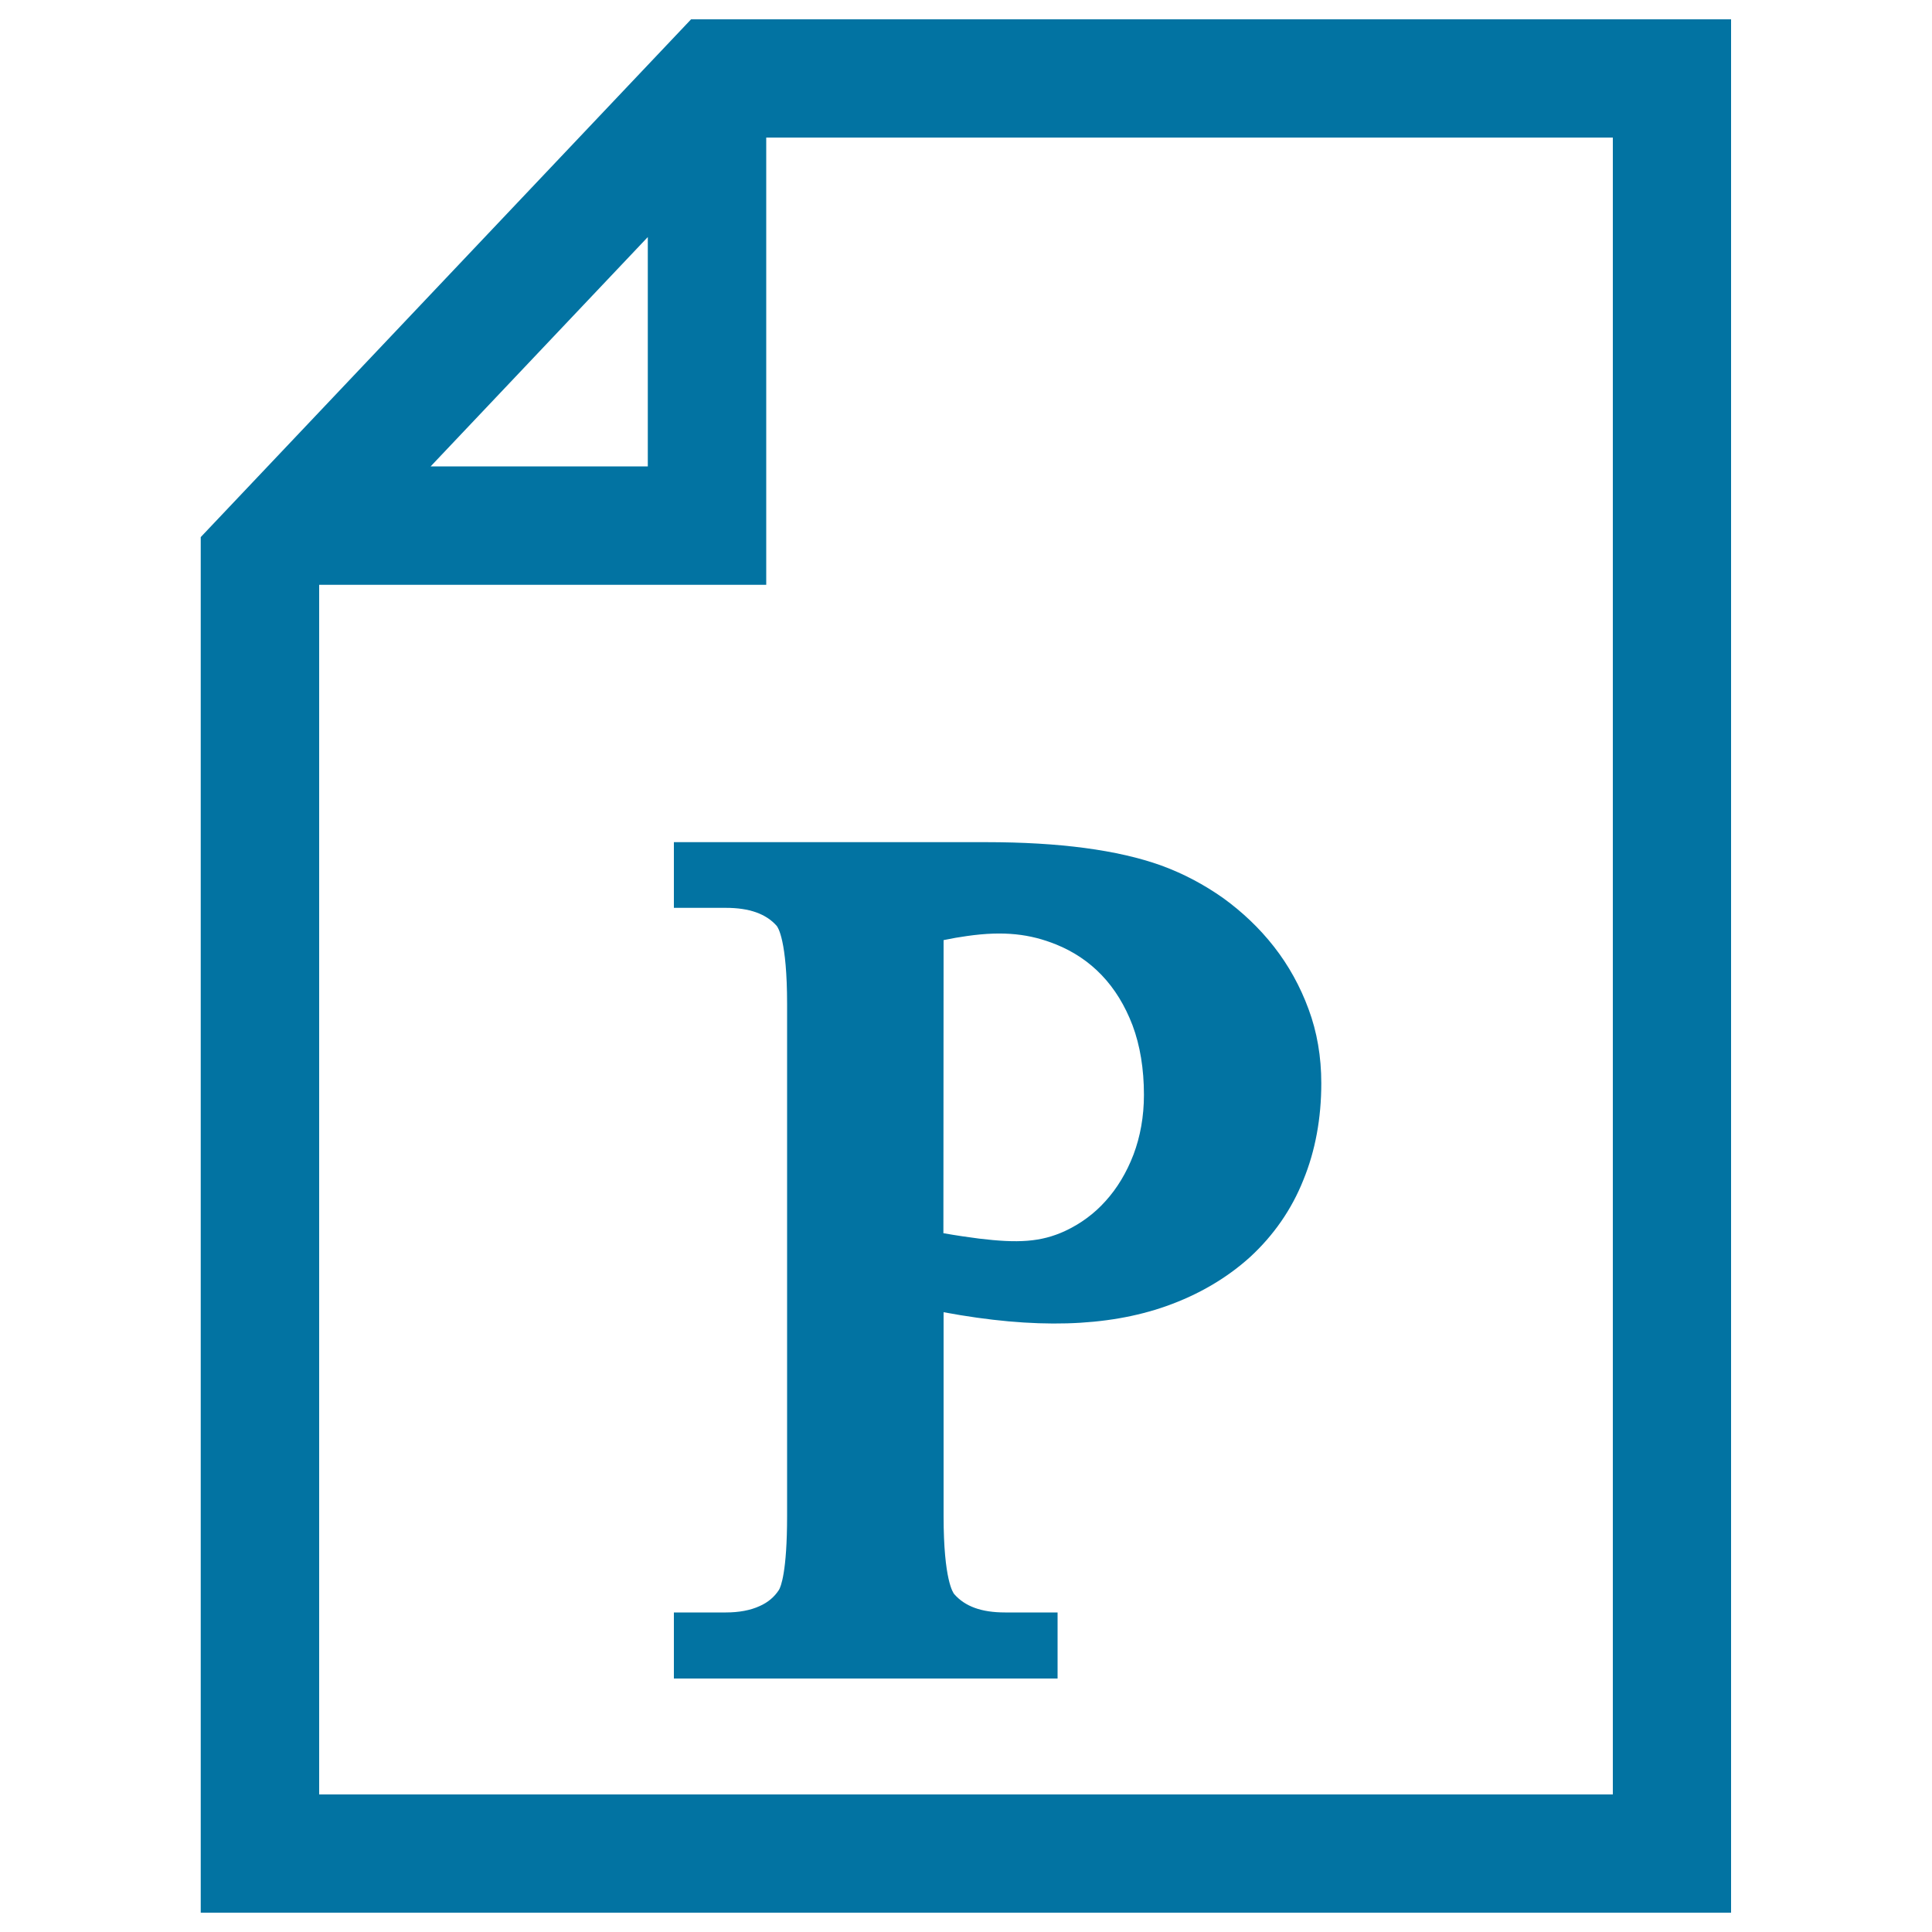
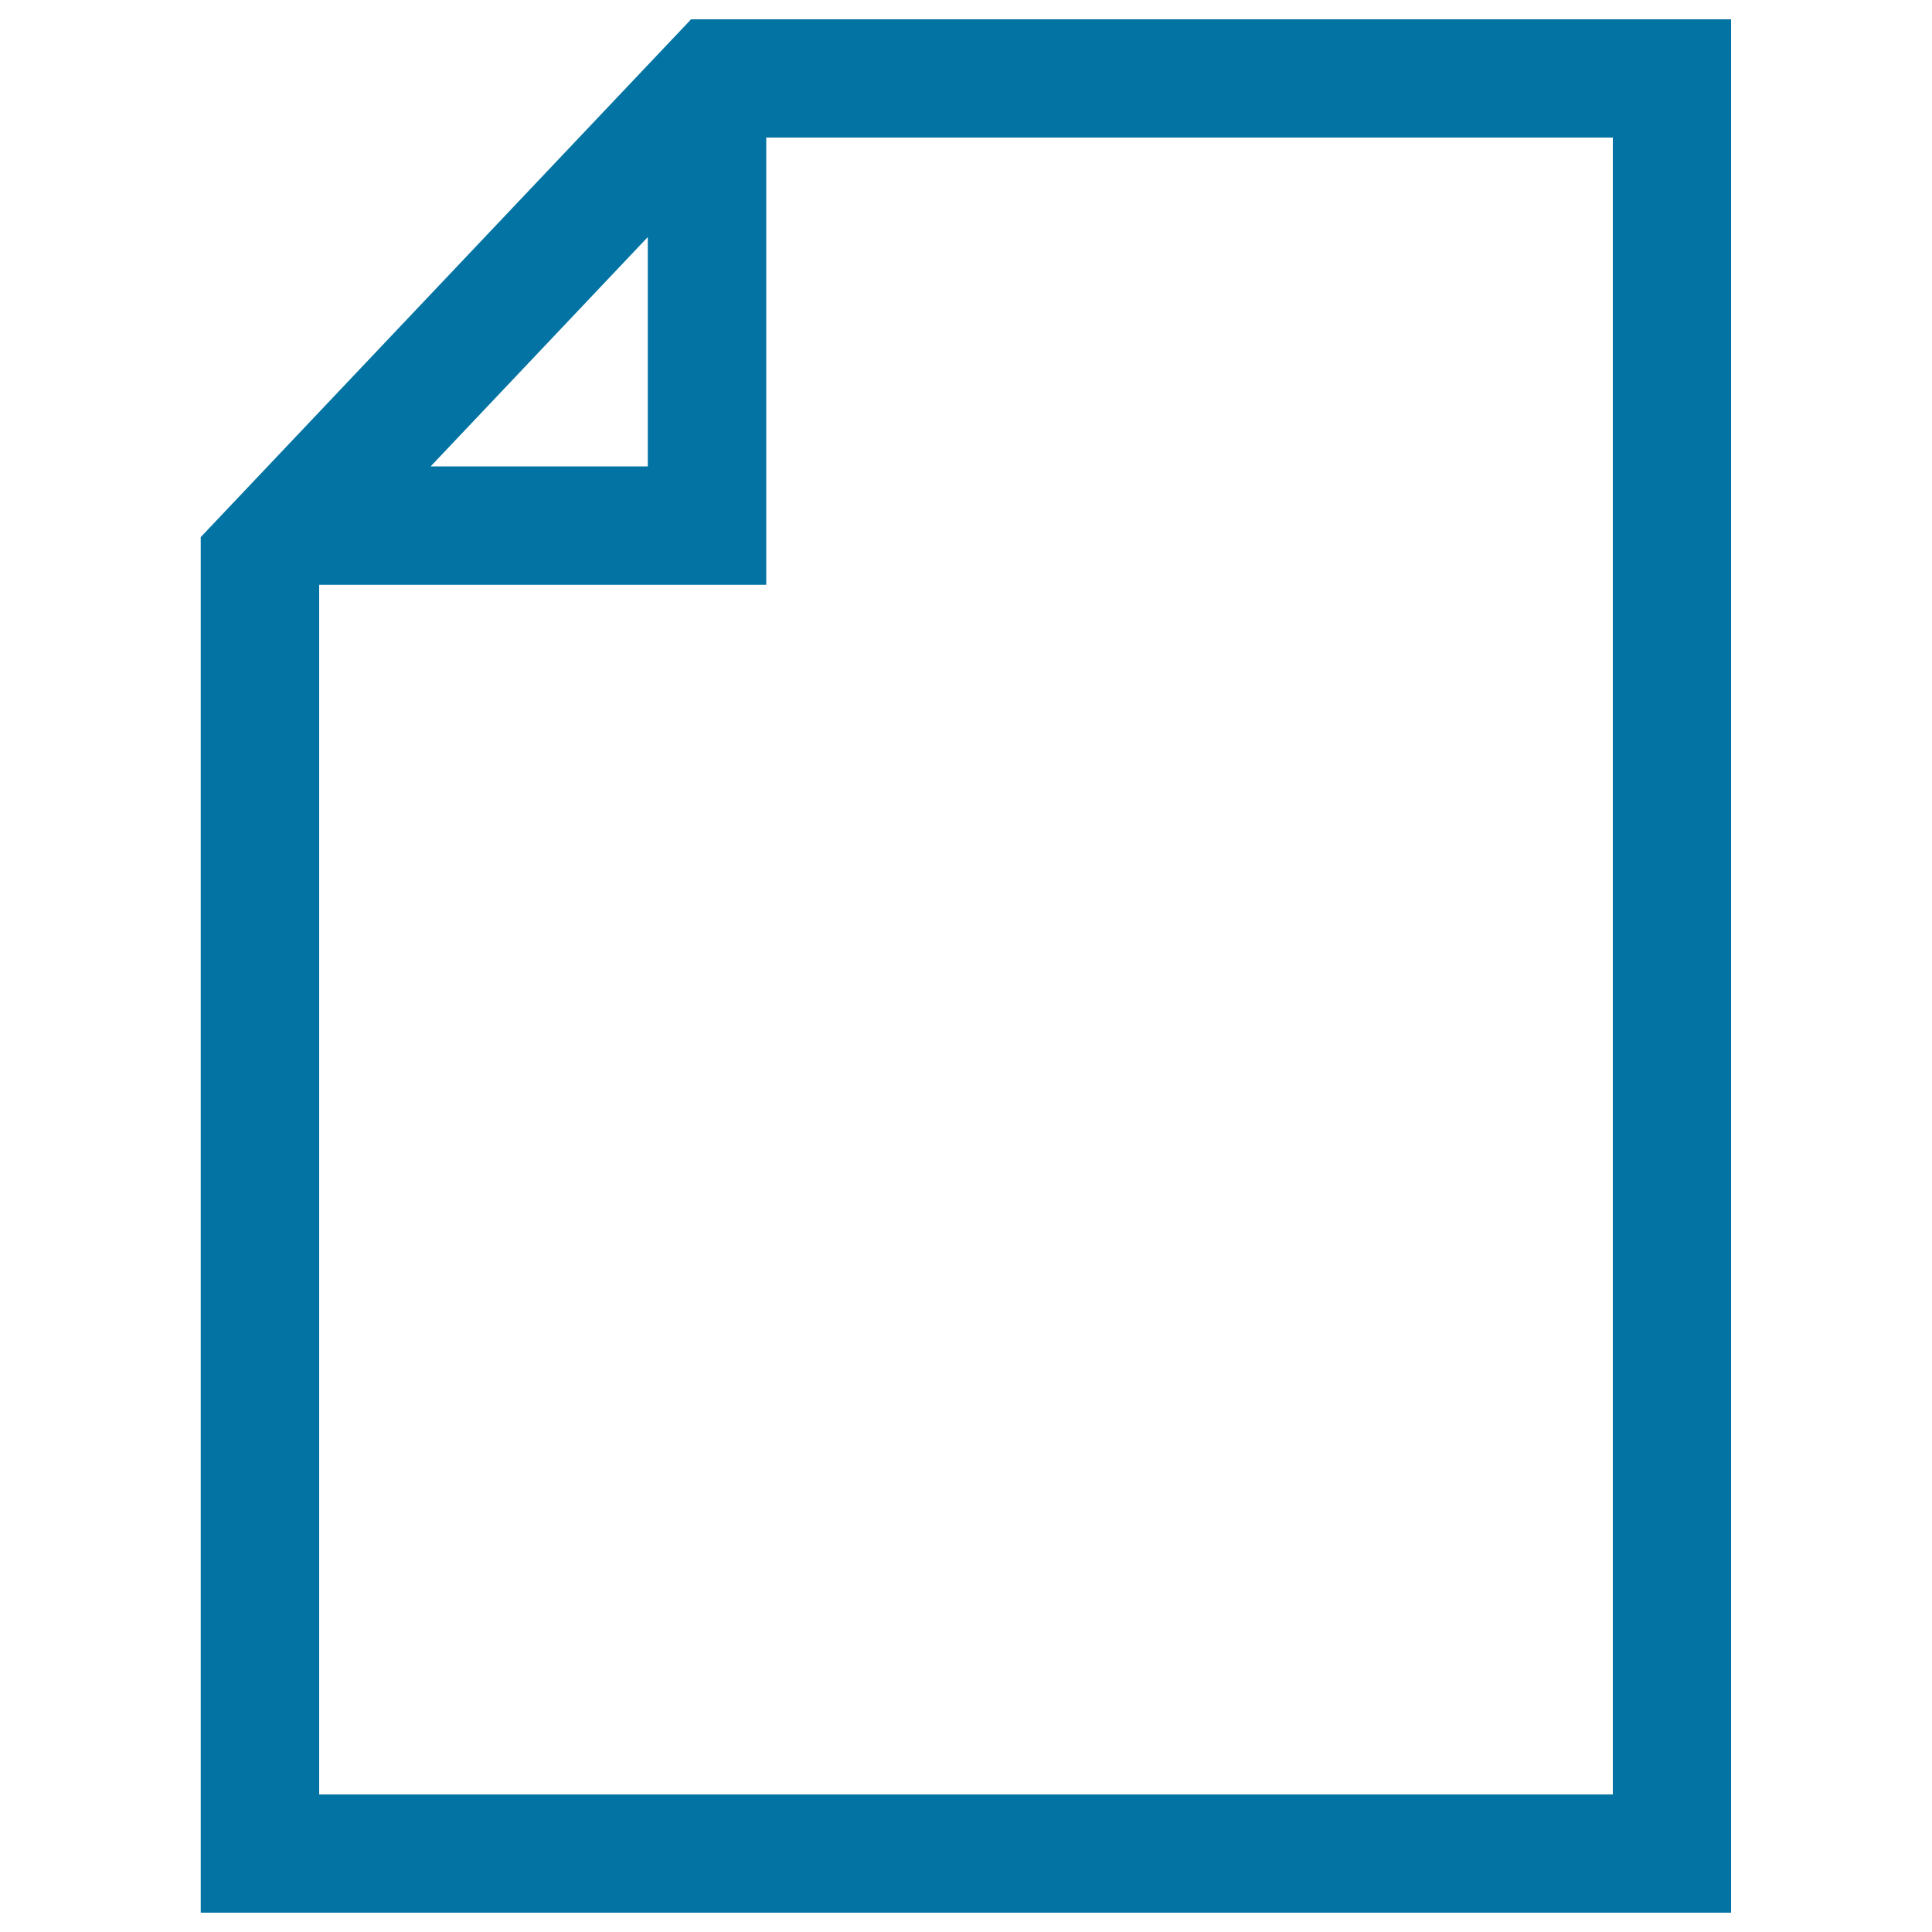
<svg xmlns="http://www.w3.org/2000/svg" viewBox="0 0 1000 1000" style="fill:#0273a2">
  <title>Powerpoint File SVG icon</title>
  <g>
    <g>
      <path d="M357.7,10L103.9,278v712h792.1V10H357.7z M335.3,122.7v118.7H222.9L335.3,122.7z M834.8,928.8H165.2V302.7h231.4V71.2h438.2V928.8L834.8,928.8z" />
-       <path d="M348.8,469.9h26.9c12.2,0,20.8,3.1,26.3,9.3c0.6,0.7,5.4,7.4,5.4,40.6v264.8c0,29.2-3.3,36.8-4.2,38.3c-2.4,3.7-5.7,6.5-10,8.4c-4.8,2.2-10.7,3.3-17.5,3.3h-26.9v34.2h198.6v-34.2h-27.2c-12.2,0-20.7-3.1-26.3-9.5c-0.5-0.6-5.5-7.1-5.5-40.4V679.2c47.3,8.8,84.7,7.6,115.1-3.1c17-6,31.7-14.7,43.7-25.6c12-11.1,21.3-24.4,27.4-39.7c6.2-15.1,9.3-32,9.3-50.1c0-13.7-2.2-26.6-6.6-38.4c-4.3-11.7-10.3-22.6-17.9-32.3c-7.5-9.6-16.4-18-26.2-25.1c-9.9-7-20.6-12.7-32.1-16.9c-22.5-8.1-53-12.1-90.6-12.1H348.8V469.9z M488.4,486.6c4.3-0.9,8.3-1.6,12-2.1c19.4-2.8,32.9-1,46.1,4.3c9,3.6,17,8.9,23.7,15.9c6.8,7.1,12.1,15.8,16,26c3.9,10.4,5.9,22.6,5.9,36c0,11.2-1.9,21.6-5.4,30.9c-3.6,9.4-8.5,17.5-14.5,24.1c-5.8,6.5-12.9,11.7-20.8,15.4c-12.7,5.9-24.7,6.4-44.6,4c-5.5-0.7-11.7-1.6-18.5-2.8L488.4,486.6L488.4,486.6z" />
    </g>
  </g>
</svg>